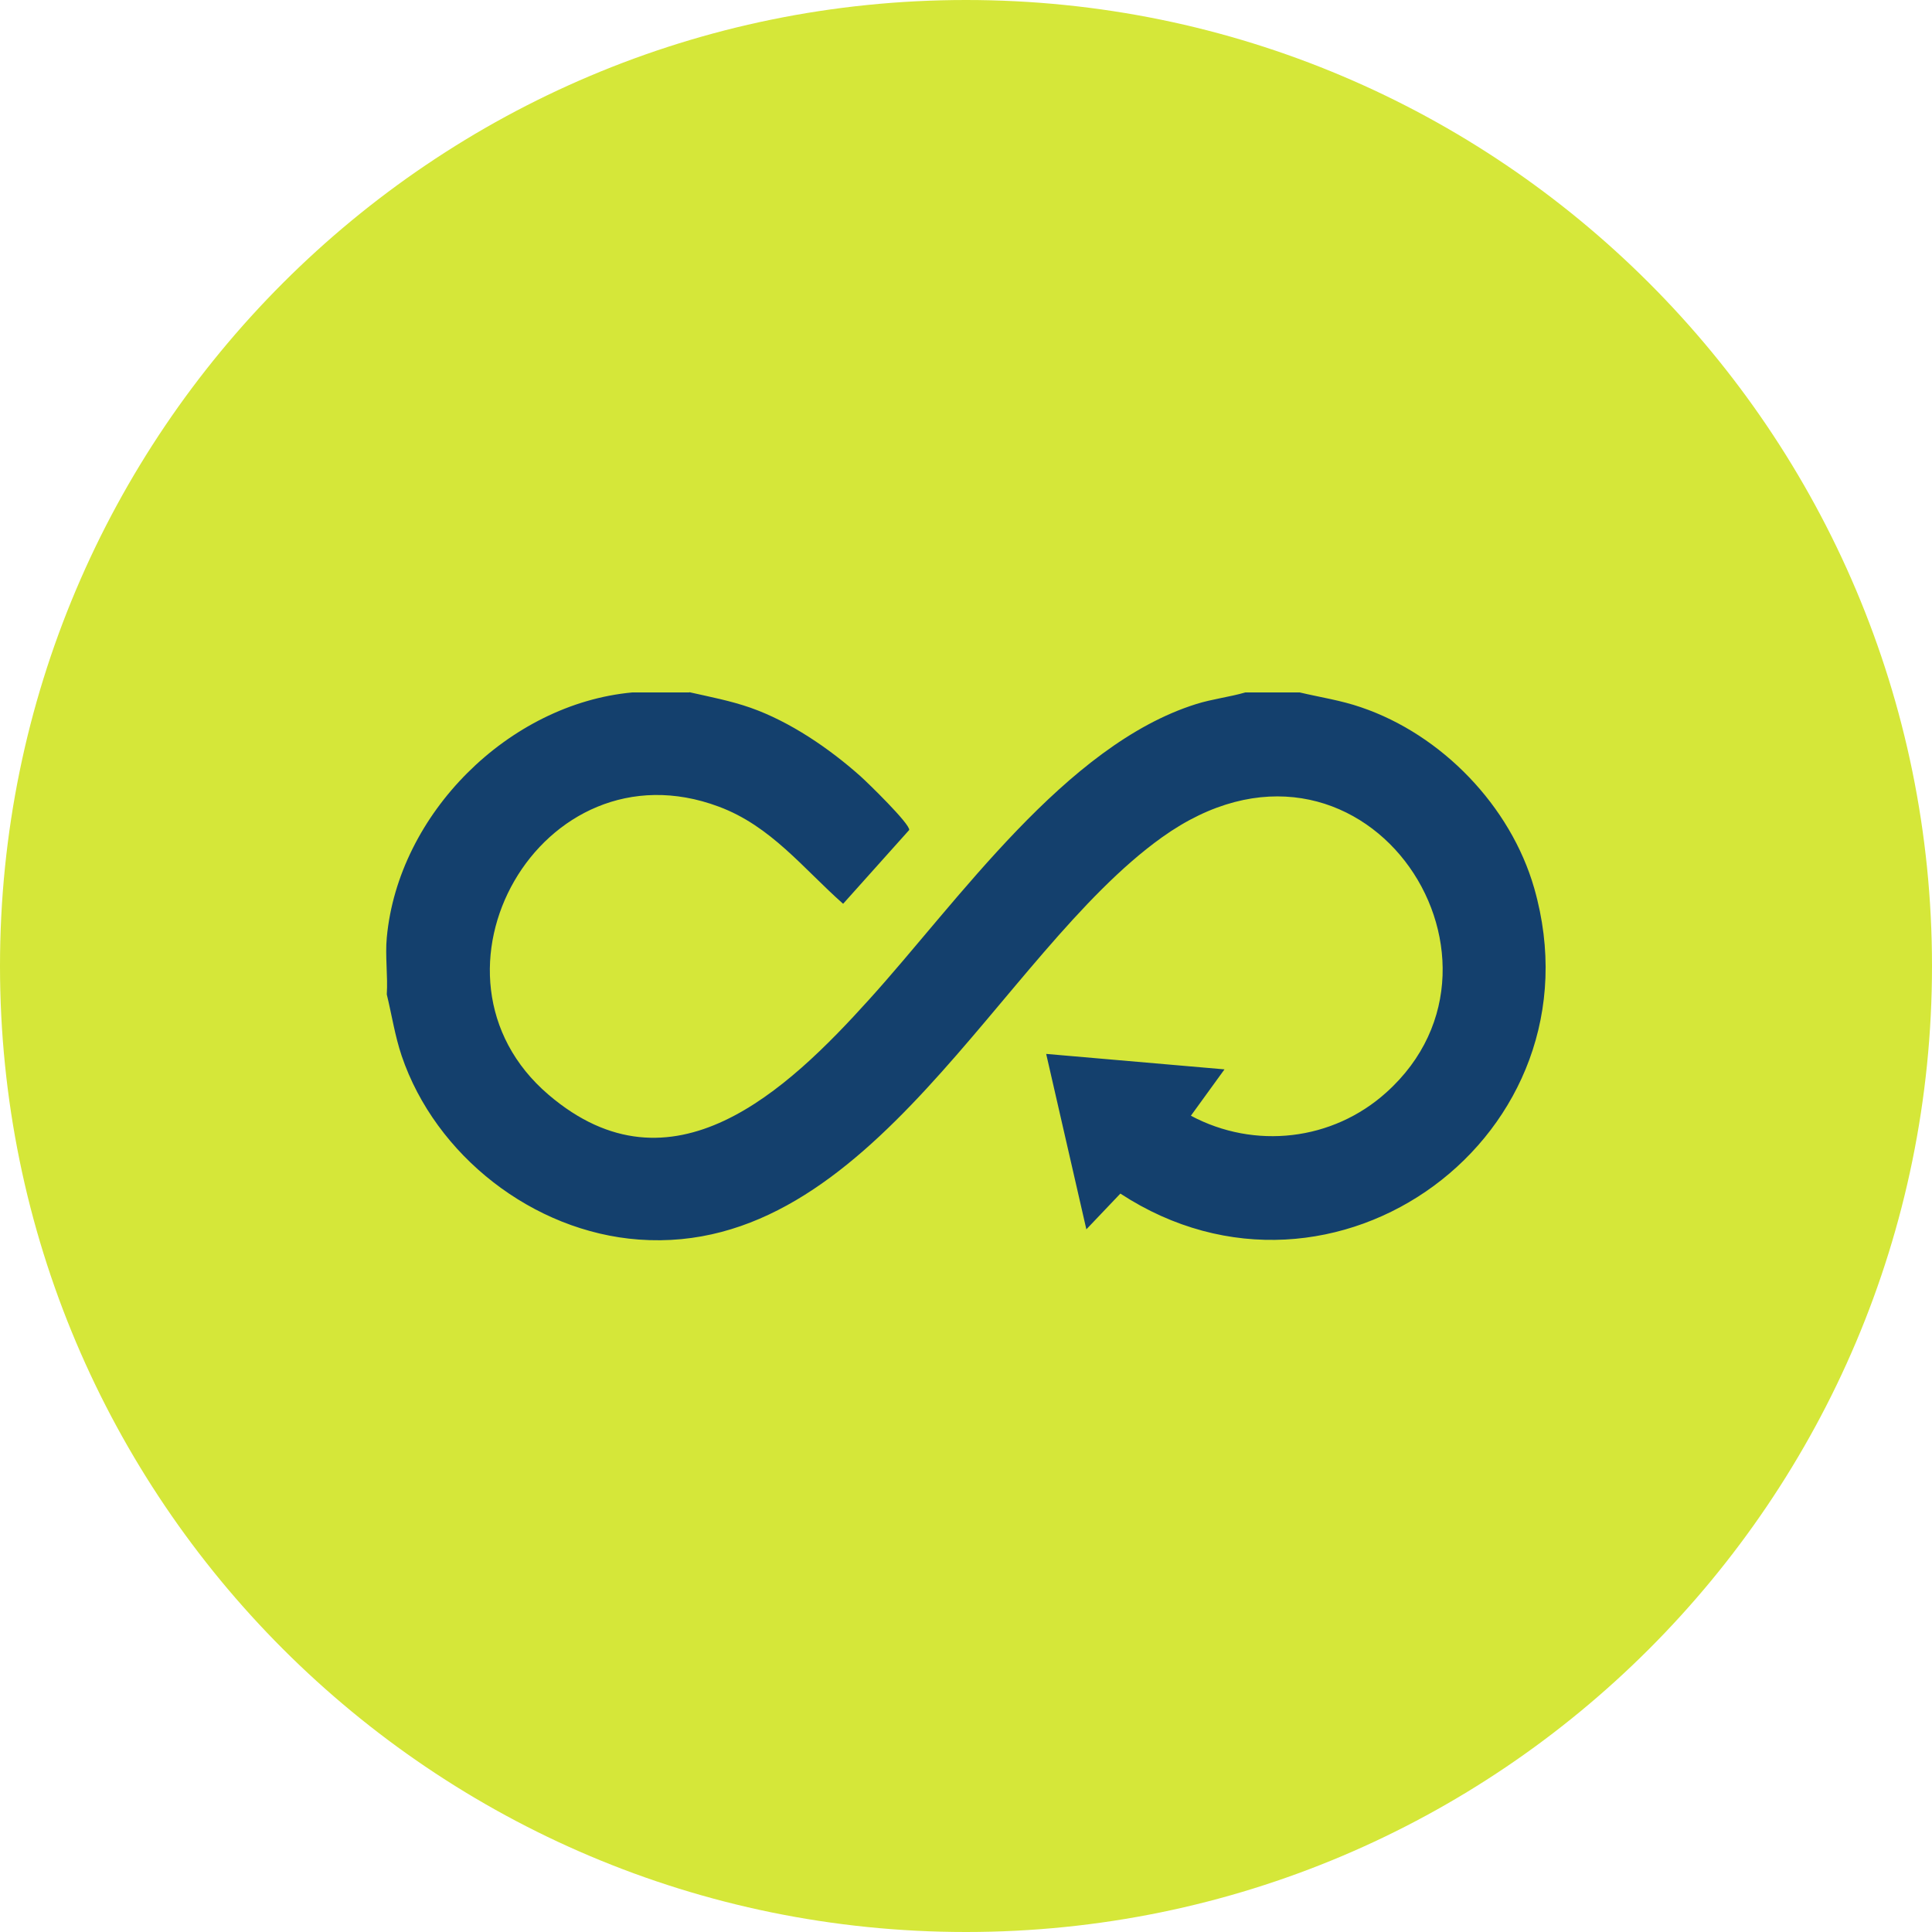
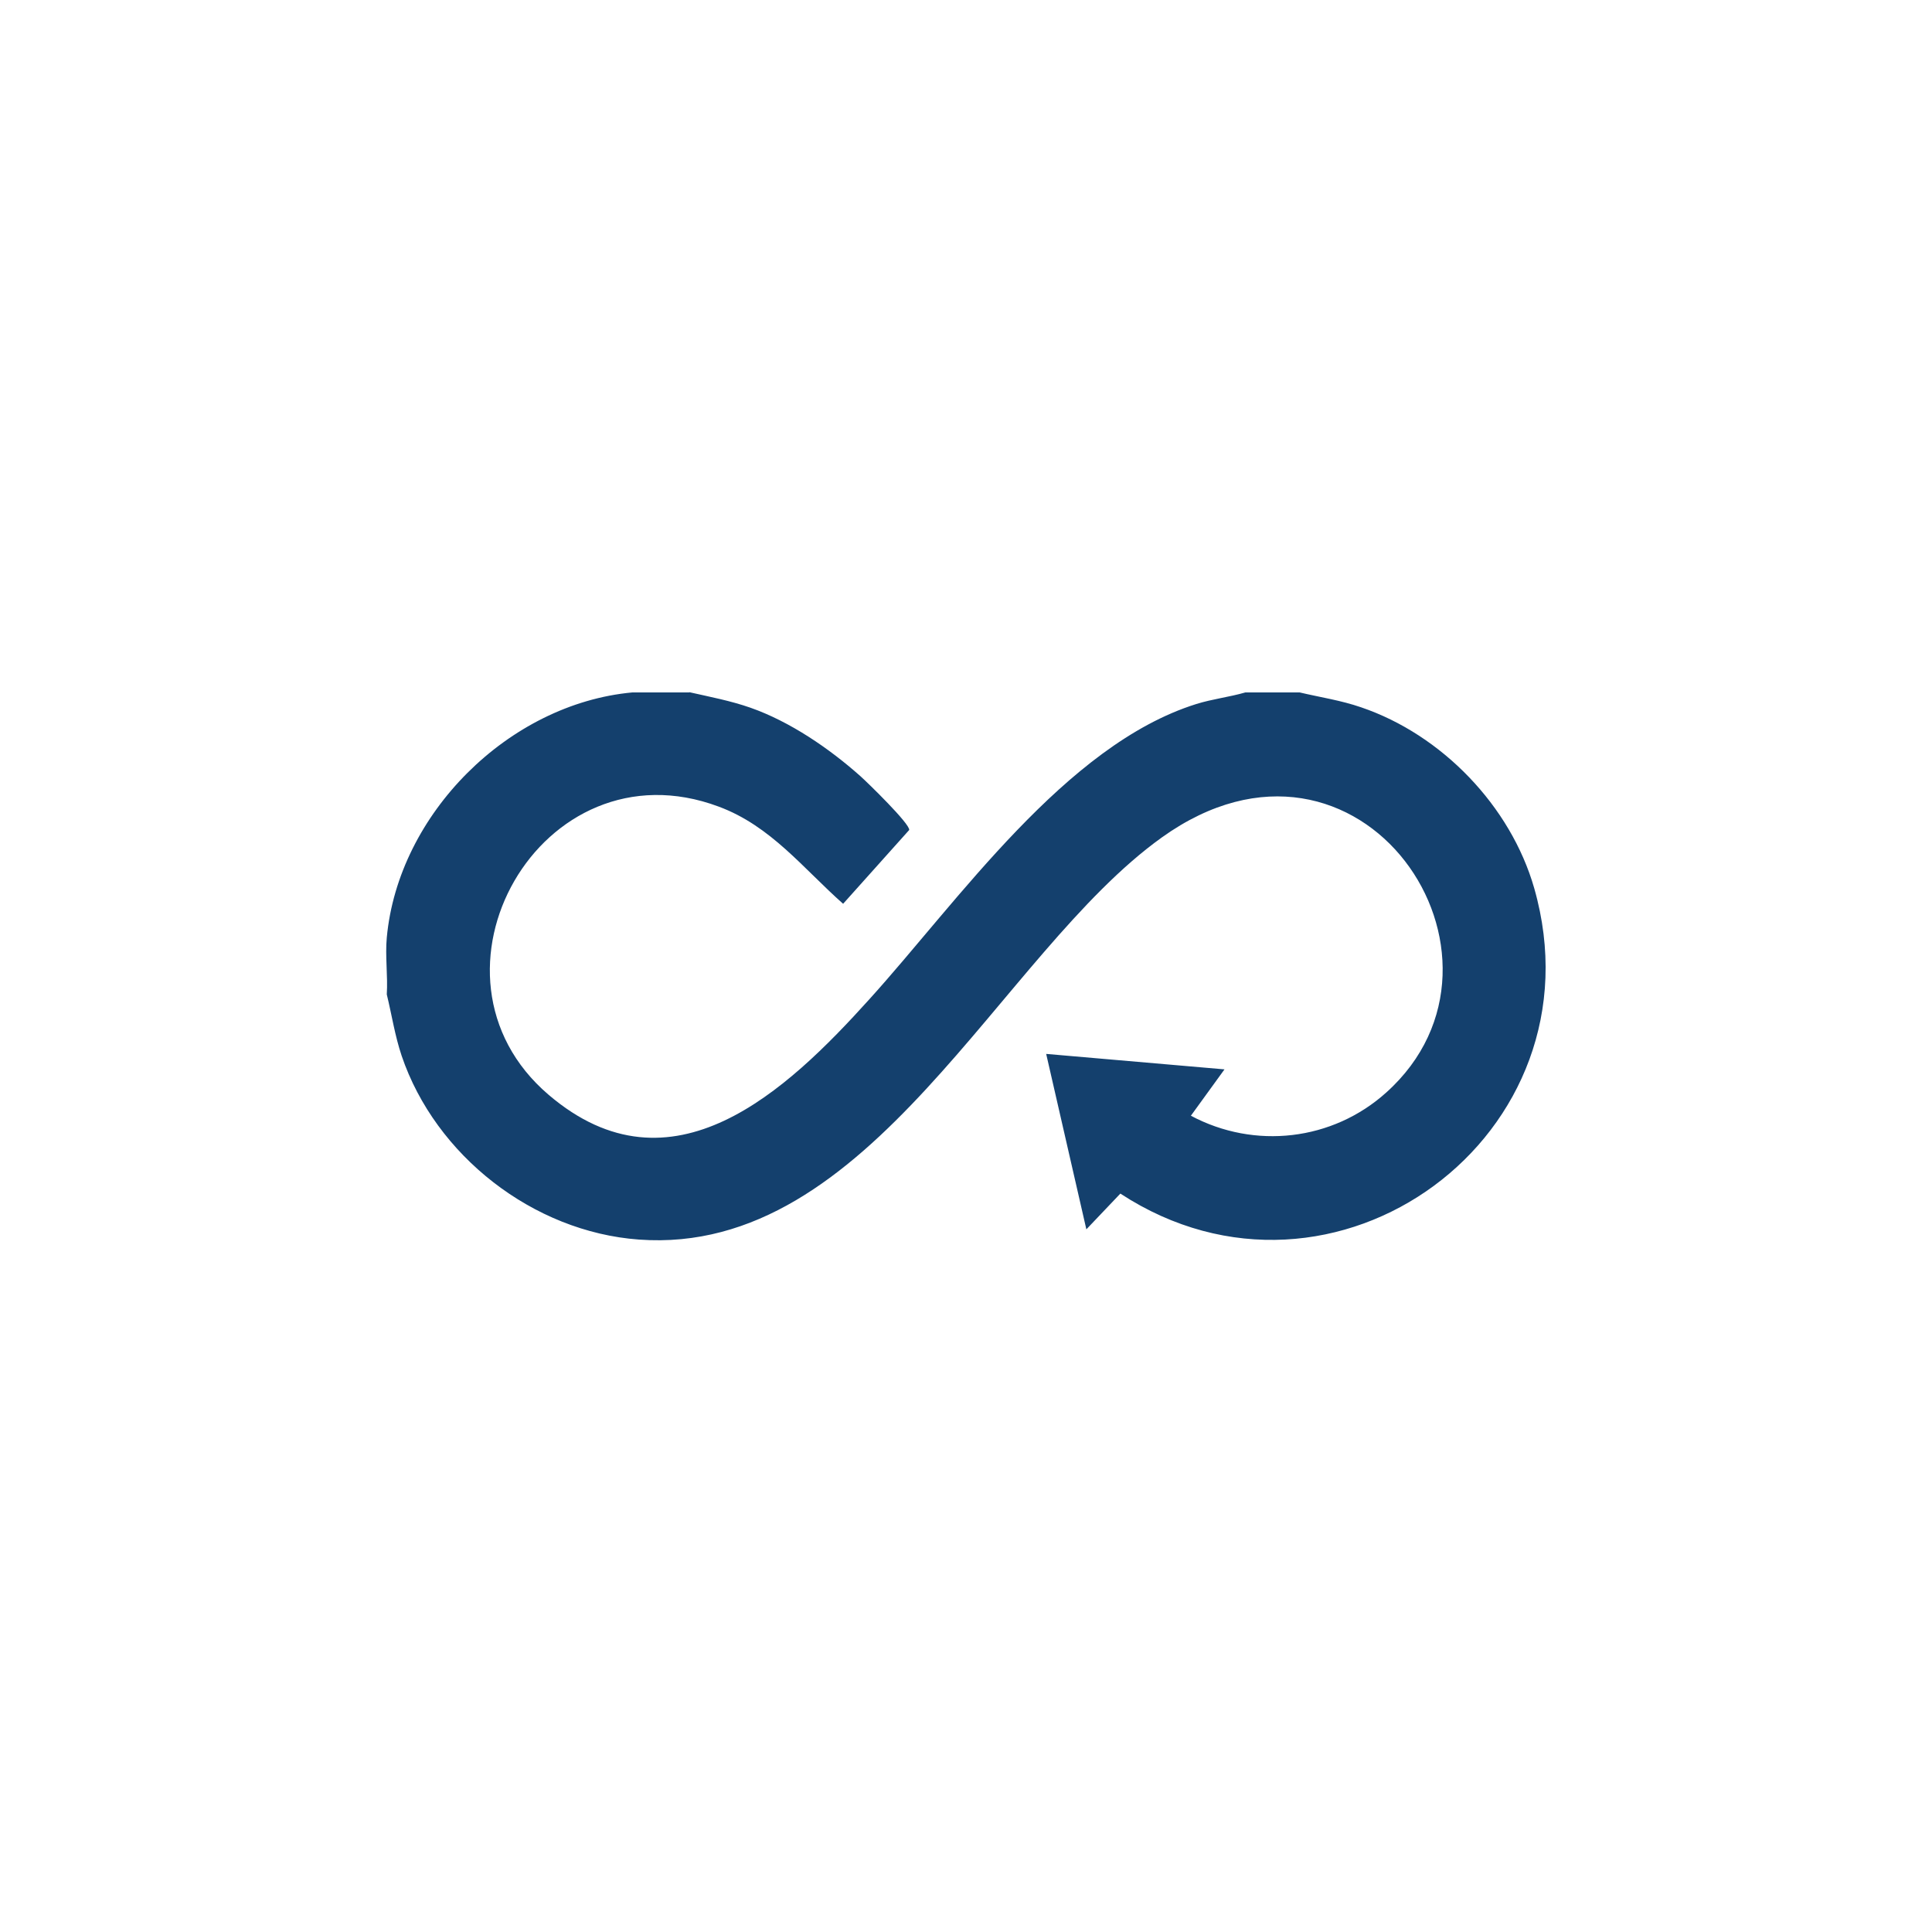
<svg xmlns="http://www.w3.org/2000/svg" id="Ebene_2" viewBox="0 0 100 100">
  <defs>
    <style>.cls-1{fill:#14406d;}.cls-1,.cls-2{stroke-width:0px;}.cls-2{fill:#d5e739
;}</style>
  </defs>
  <g id="Ebene_1-2">
-     <path class="cls-2" d="m50,100c27.61,0,50-22.39,50-50S77.61,0,50,0,0,22.39,0,50s22.39,50,50,50" />
    <path class="cls-1" d="m35.69,35.83c1.06.24,2.12.44,3.15.8,2.05.72,4.07,2.1,5.69,3.54.38.34,2.58,2.48,2.53,2.79l-3.42,3.82c-2.06-1.82-3.74-4.03-6.44-5.03-9.2-3.44-16.07,8.72-8.8,14.92,6.37,5.43,12.33-.22,16.59-4.94,4.6-5.08,10.16-13.17,16.93-15.29.83-.26,1.71-.36,2.54-.6h2.81c1.06.25,2.14.41,3.18.77,4.18,1.42,7.74,5.11,8.96,9.36,3.65,12.76-10.35,23.05-21.42,15.81l-1.76,1.85-2.08-9.08,9.23.8-1.74,2.4c3.3,1.76,7.33,1.3,10.11-1.2,7.79-6.99-1.34-20.57-11.62-13.2-8.41,6.03-15.03,21.69-27.06,20.81-5.48-.4-10.53-4.35-12.28-9.51-.35-1.04-.51-2.11-.77-3.18.06-.95-.09-2,0-2.94.59-6.4,6.3-12.1,12.71-12.69h2.94Z" />
  </g>
</svg>